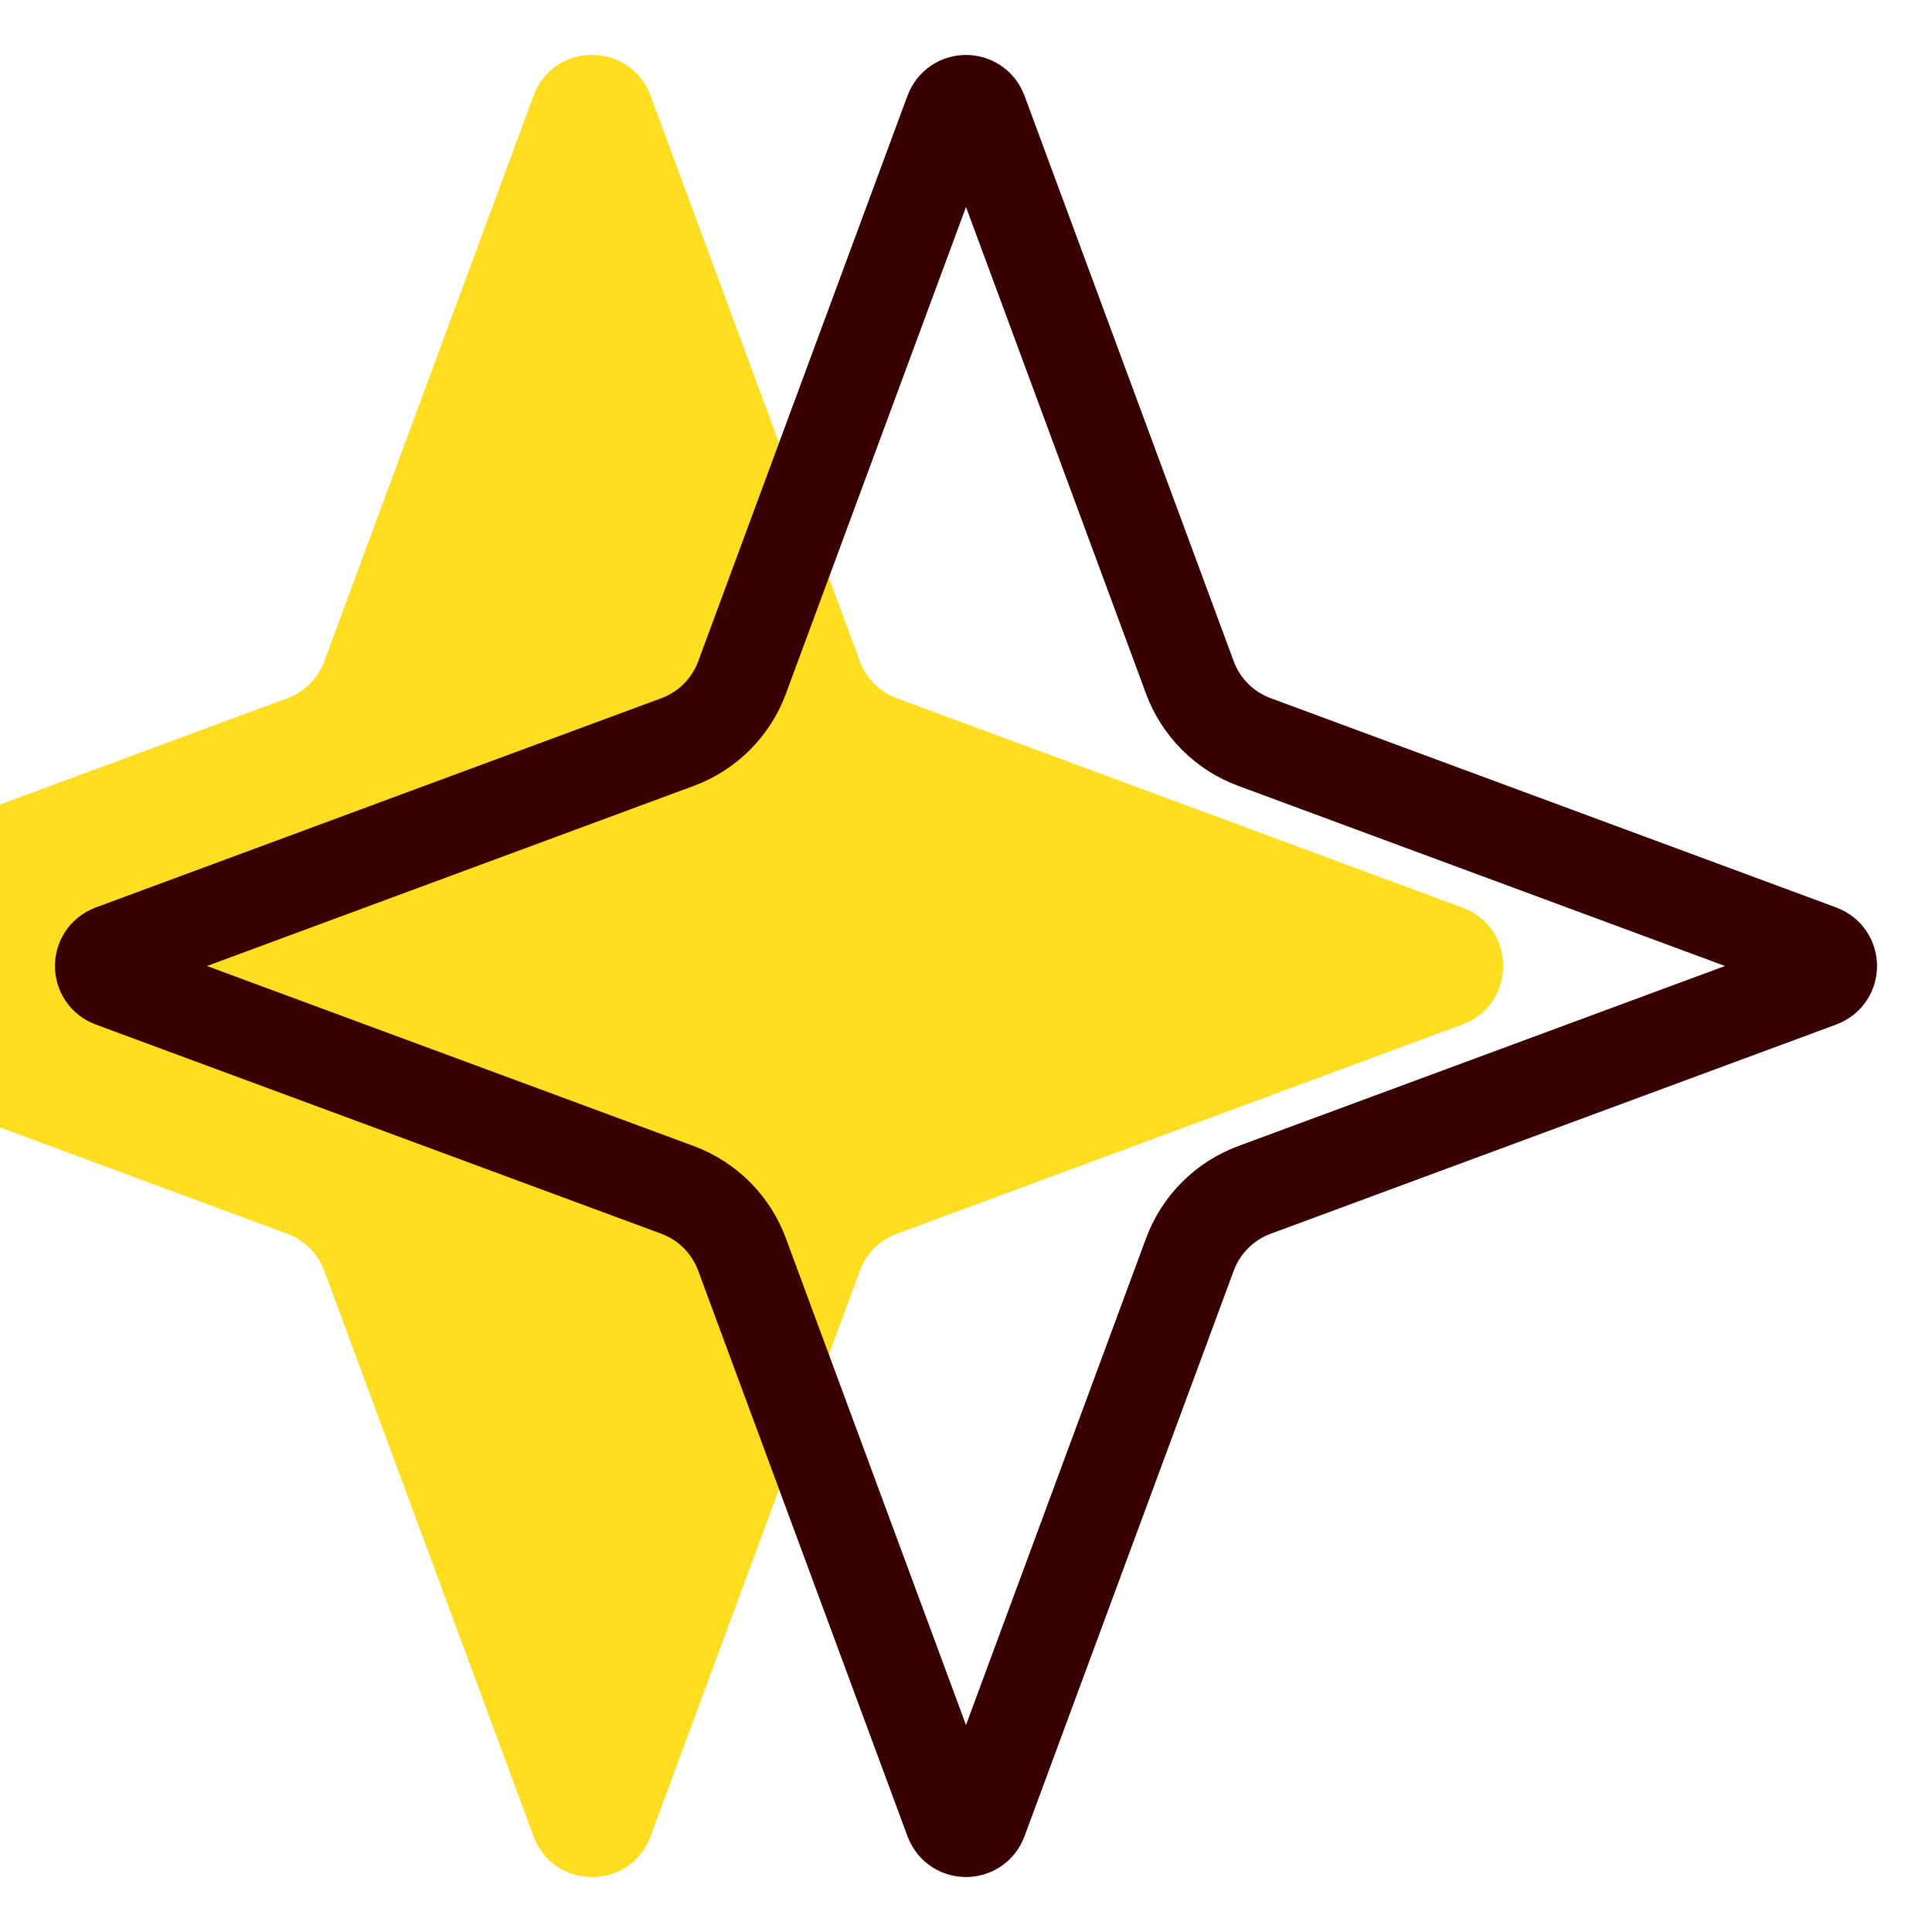
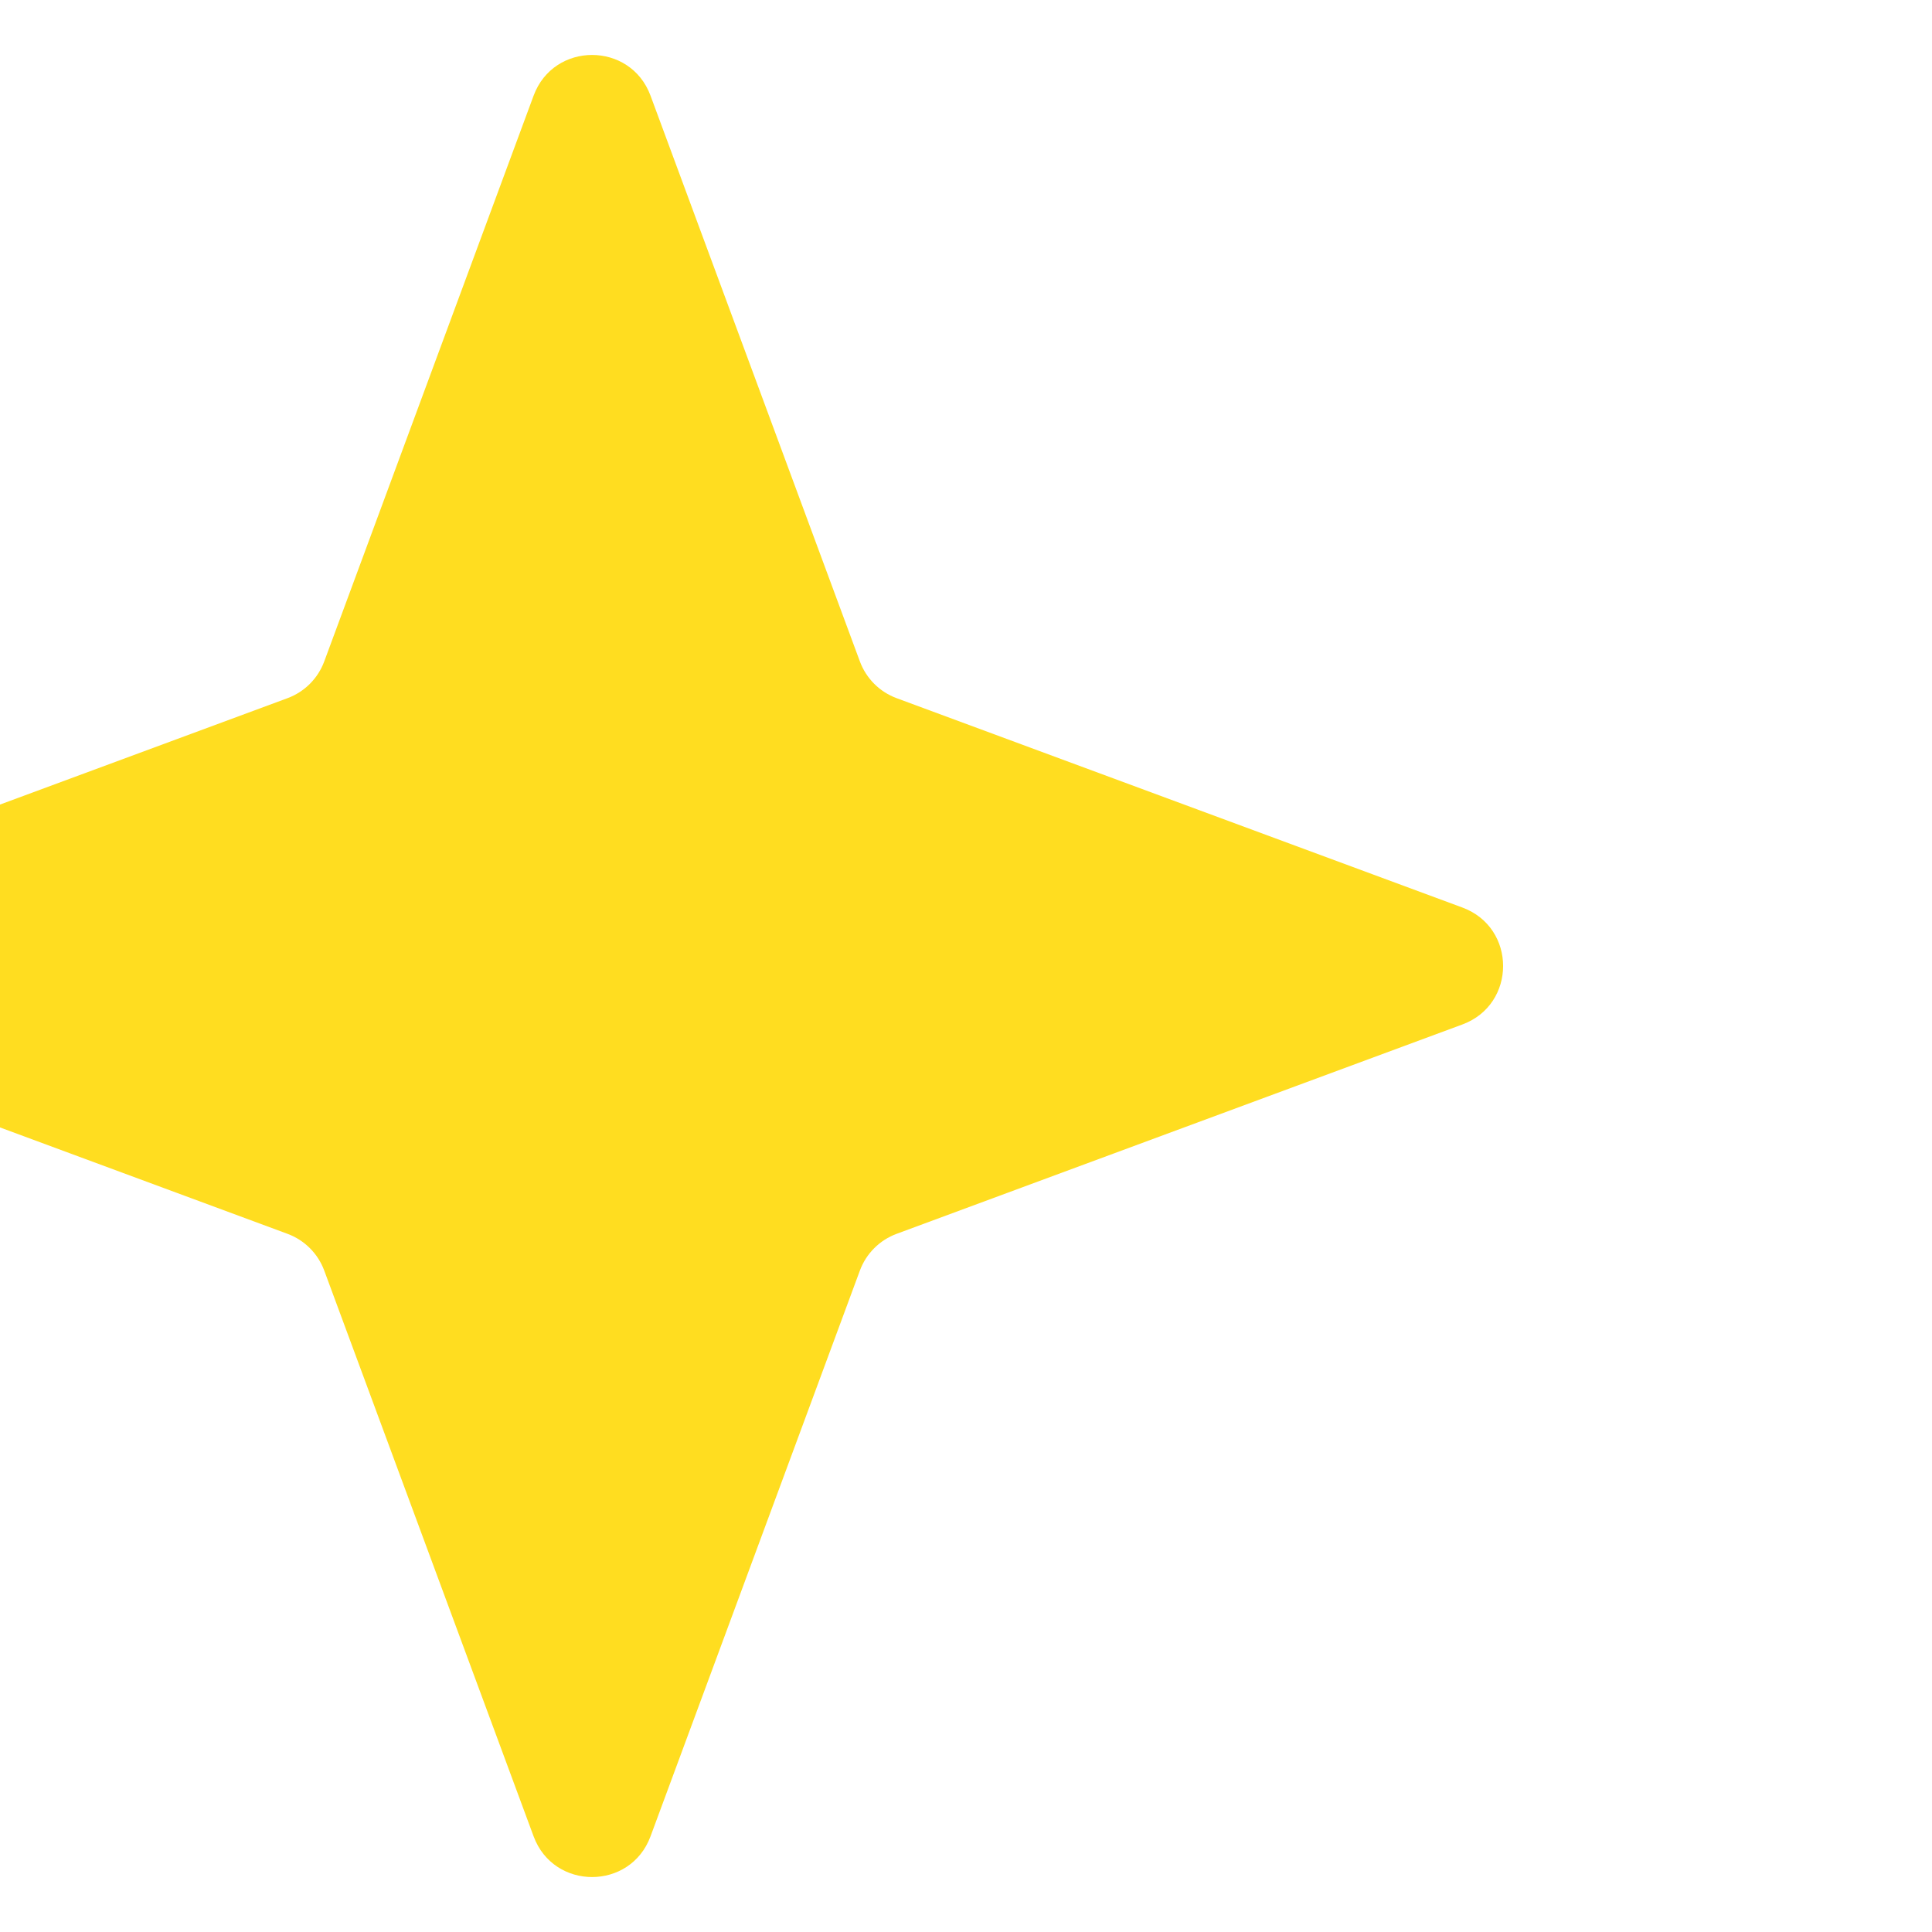
<svg xmlns="http://www.w3.org/2000/svg" width="31" height="31" viewBox="0 0 31 31" fill="none">
  <g filter="url(#filter0_i_446_15063)">
    <path d="M14.562 1.535C14.884 0.664 16.116 0.664 16.438 1.535L19.797 10.612C19.898 10.886 20.114 11.102 20.388 11.203L29.465 14.562C30.336 14.884 30.336 16.116 29.465 16.438L20.388 19.797C20.114 19.898 19.898 20.114 19.797 20.388L16.438 29.465C16.116 30.336 14.884 30.336 14.562 29.465L11.203 20.388C11.102 20.114 10.886 19.898 10.612 19.797L1.535 16.438C0.664 16.116 0.664 14.884 1.535 14.562L10.612 11.203C10.886 11.102 11.102 10.886 11.203 10.612L14.562 1.535Z" fill="#FFDD20" />
  </g>
-   <path d="M15.265 1.795C15.346 1.577 15.654 1.577 15.735 1.795L19.093 10.873C19.271 11.351 19.648 11.729 20.128 11.906L29.205 15.265C29.423 15.346 29.423 15.654 29.205 15.735L20.128 19.093C19.648 19.271 19.271 19.648 19.093 20.128L15.735 29.205C15.654 29.423 15.346 29.423 15.265 29.205L11.906 20.128C11.729 19.648 11.351 19.271 10.873 19.093L1.795 15.735C1.577 15.654 1.577 15.346 1.795 15.265L10.873 11.906C11.351 11.729 11.729 11.351 11.906 10.873L15.265 1.795Z" stroke="#390001" stroke-width="1.5" />
  <defs>
    <filter id="filter0_i_446_15063" x="0.882" y="0.882" width="29.237" height="29.237" filterUnits="userSpaceOnUse" color-interpolation-filters="sRGB">
      <feFlood flood-opacity="0" result="BackgroundImageFix" />
      <feBlend mode="normal" in="SourceGraphic" in2="BackgroundImageFix" result="shape" />
      <feColorMatrix in="SourceAlpha" type="matrix" values="0 0 0 0 0 0 0 0 0 0 0 0 0 0 0 0 0 0 127 0" result="hardAlpha" />
      <feOffset dx="-6" />
      <feComposite in2="hardAlpha" operator="arithmetic" k2="-1" k3="1" />
      <feColorMatrix type="matrix" values="0 0 0 0 1 0 0 0 0 0.66 0 0 0 0 0 0 0 0 1 0" />
      <feBlend mode="normal" in2="shape" result="effect1_innerShadow_446_15063" />
    </filter>
  </defs>
</svg>